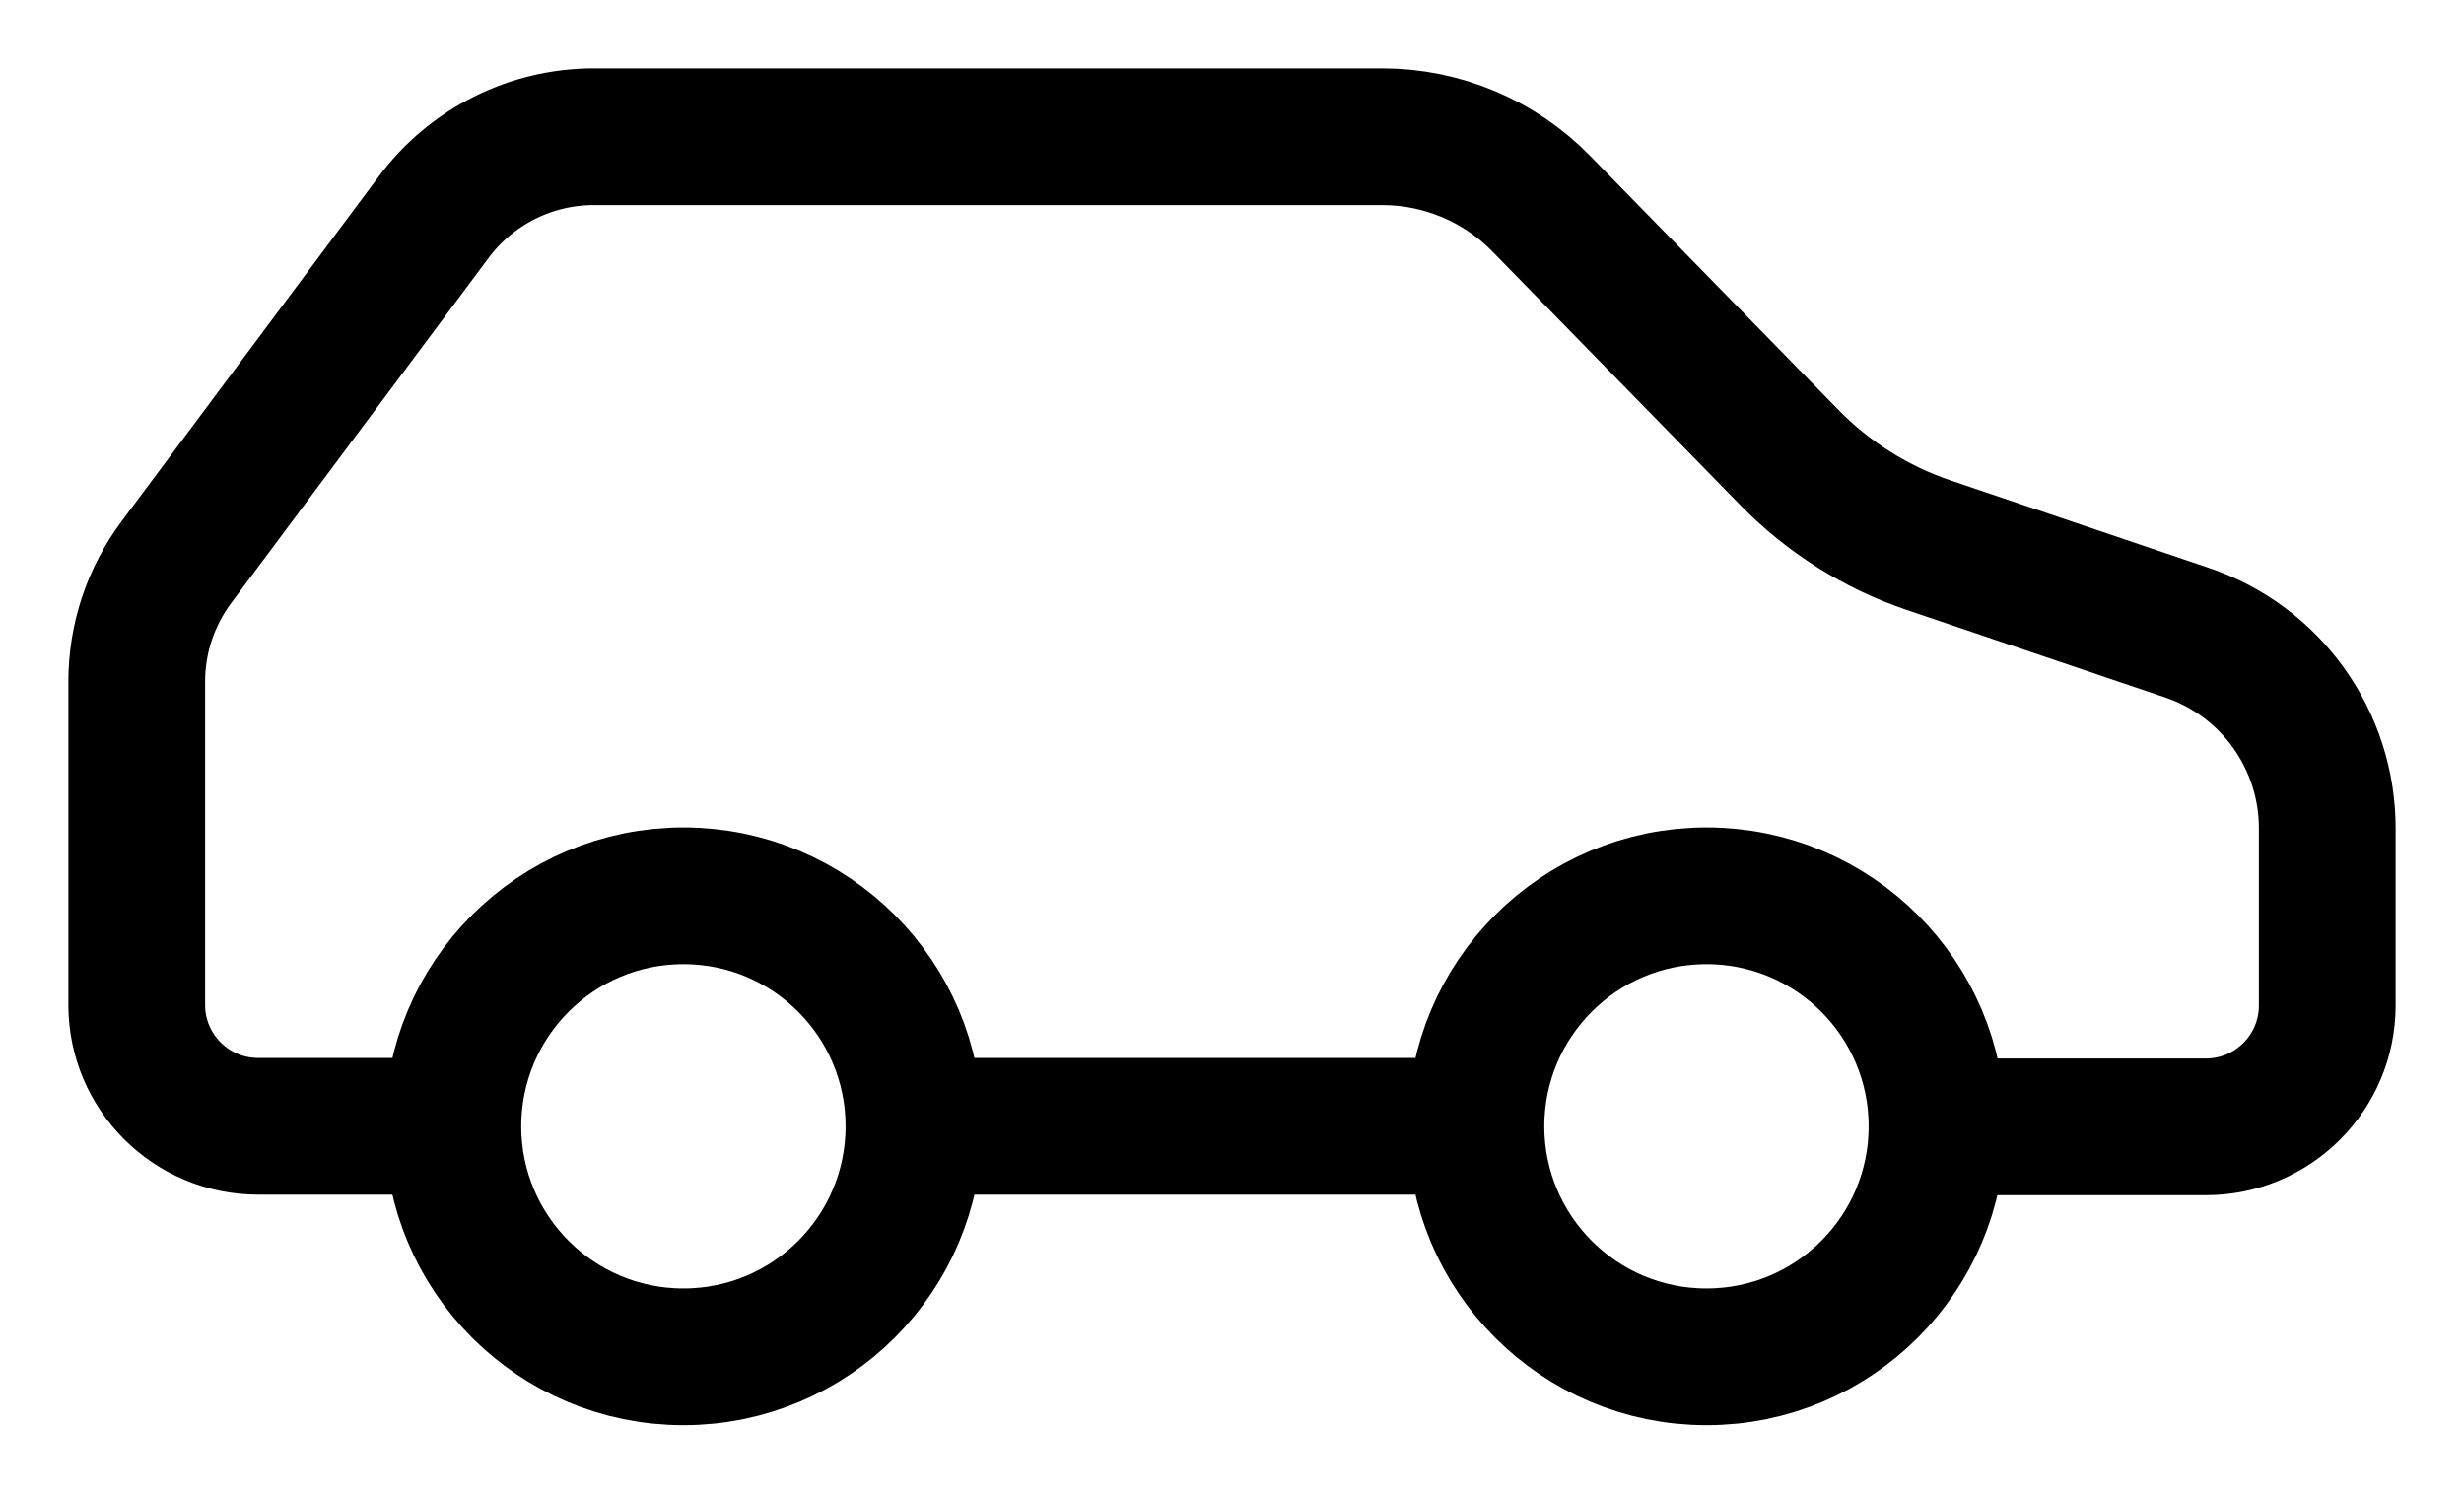
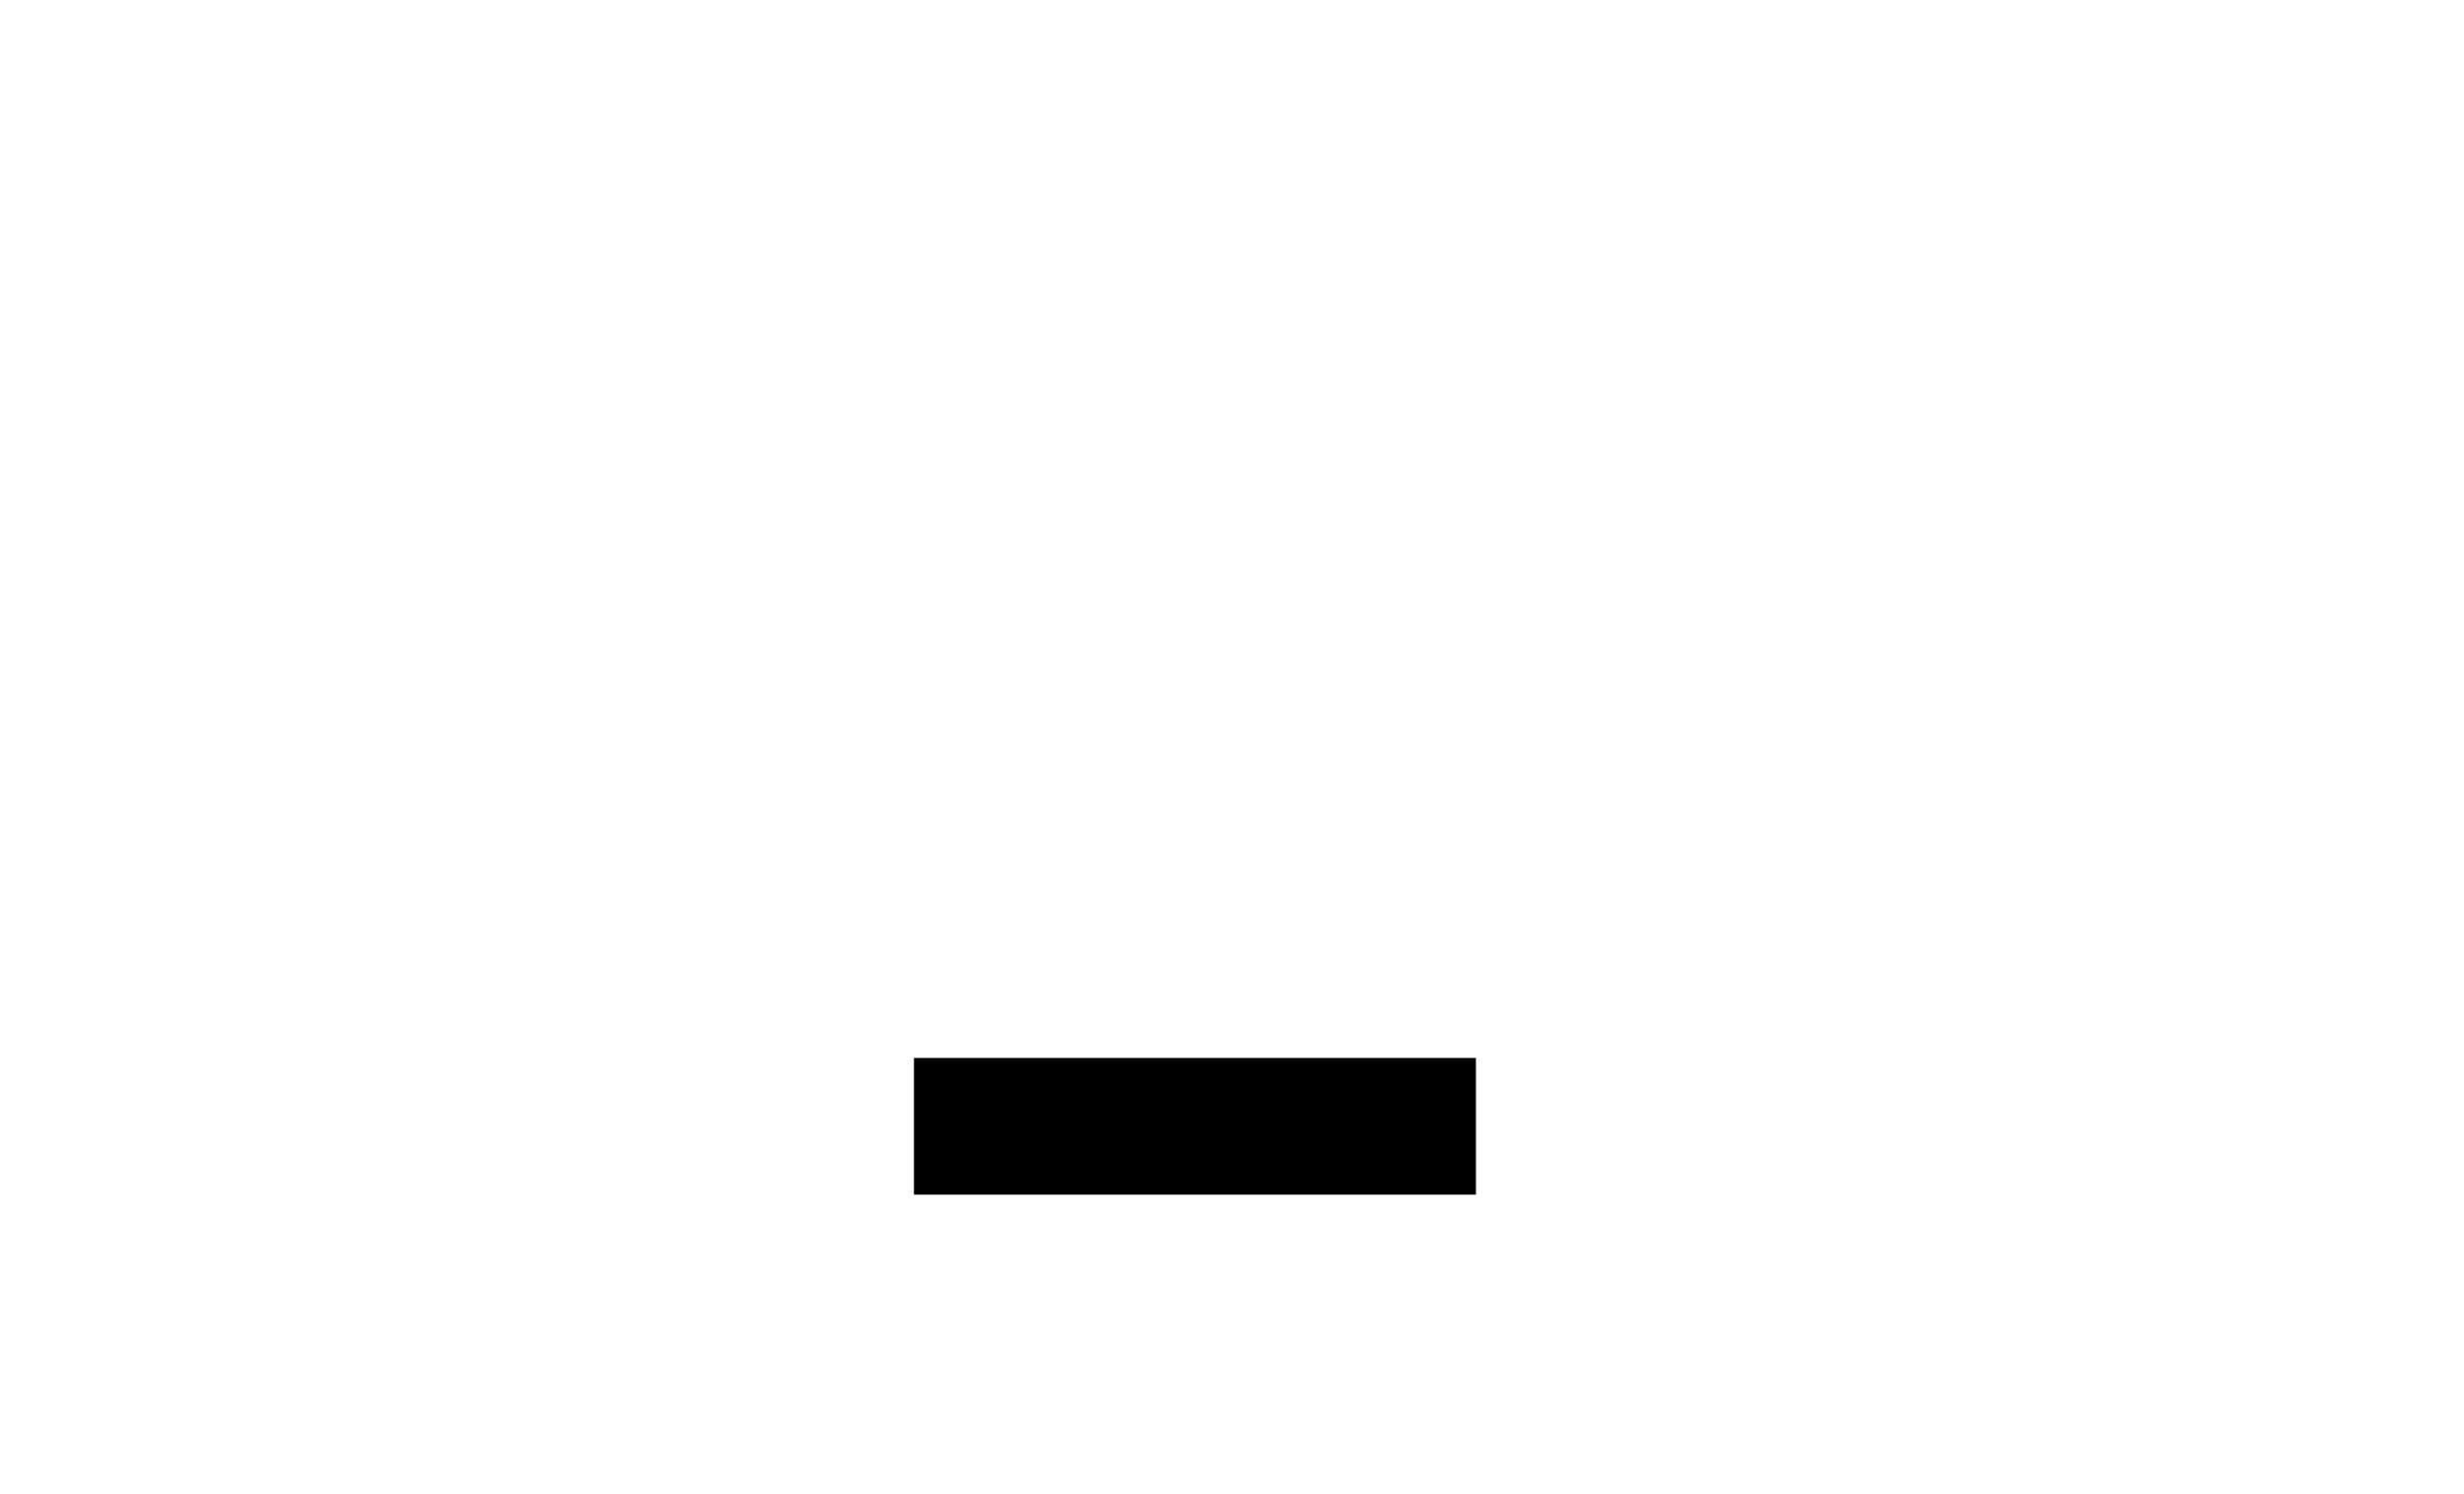
<svg xmlns="http://www.w3.org/2000/svg" viewBox="1954.95 2472.69 90.1 54.62" width="90.1" height="54.62">
-   <ellipse color="rgb(51, 51, 51)" stroke-miterlimit="10" stroke-width="5" stroke="#000000" class="cls-1" cx="1979.94" cy="2513.88" r="8.43" id="tSvge18413e10b" title="Ellipse 1" fill="none" fill-opacity="1" stroke-opacity="1" rx="8.43" ry="8.43" style="transform: rotate(0deg);" />
-   <ellipse color="rgb(51, 51, 51)" stroke-miterlimit="10" stroke-width="5" stroke="#000000" class="cls-1" cx="2017.35" cy="2513.88" r="8.43" id="tSvg71ef38f5d" title="Ellipse 2" fill="none" fill-opacity="1" stroke-opacity="1" rx="8.43" ry="8.43" style="transform: rotate(0deg);" />
  <line color="rgb(51, 51, 51)" stroke-miterlimit="10" stroke-width="5" stroke="#000000" class="cls-1" x1="1988.37" y1="2513.88" x2="2008.92" y2="2513.88" id="tSvg48f2e5a083" title="Line 1" fill="none" fill-opacity="1" stroke-opacity="1" />
-   <path fill="none" stroke="#000000" fill-opacity="1" stroke-width="5" stroke-opacity="1" color="rgb(51, 51, 51)" stroke-miterlimit="10" class="cls-1" id="tSvga02b74c8ce" title="Path 2" d="M 1971.51 2513.88 C 1969.137 2513.88 1966.763 2513.88 1964.39 2513.88 C 1961.938 2513.88 1959.95 2511.892 1959.95 2509.44 C 1959.95 2505.5 1959.95 2501.56 1959.95 2497.62 C 1959.949 2496.045 1960.458 2494.512 1961.4 2493.25 C 1964.537 2489.043 1967.673 2484.837 1970.81 2480.63 C 1972.189 2478.779 1974.362 2477.688 1976.67 2477.69 C 1986.28 2477.69 1995.89 2477.69 2005.5 2477.69 C 2007.687 2477.692 2009.782 2478.575 2011.31 2480.14 C 2014.337 2483.237 2017.363 2486.333 2020.39 2489.43 C 2021.811 2490.882 2023.555 2491.978 2025.48 2492.63 C 2028.63 2493.697 2031.78 2494.763 2034.93 2495.83 C 2037.999 2496.873 2040.059 2499.759 2040.05 2503 C 2040.05 2505.153 2040.05 2507.307 2040.05 2509.46 C 2040.05 2511.912 2038.062 2513.9 2035.61 2513.9 C 2032.333 2513.9 2029.057 2513.9 2025.78 2513.9" />
  <defs> </defs>
</svg>